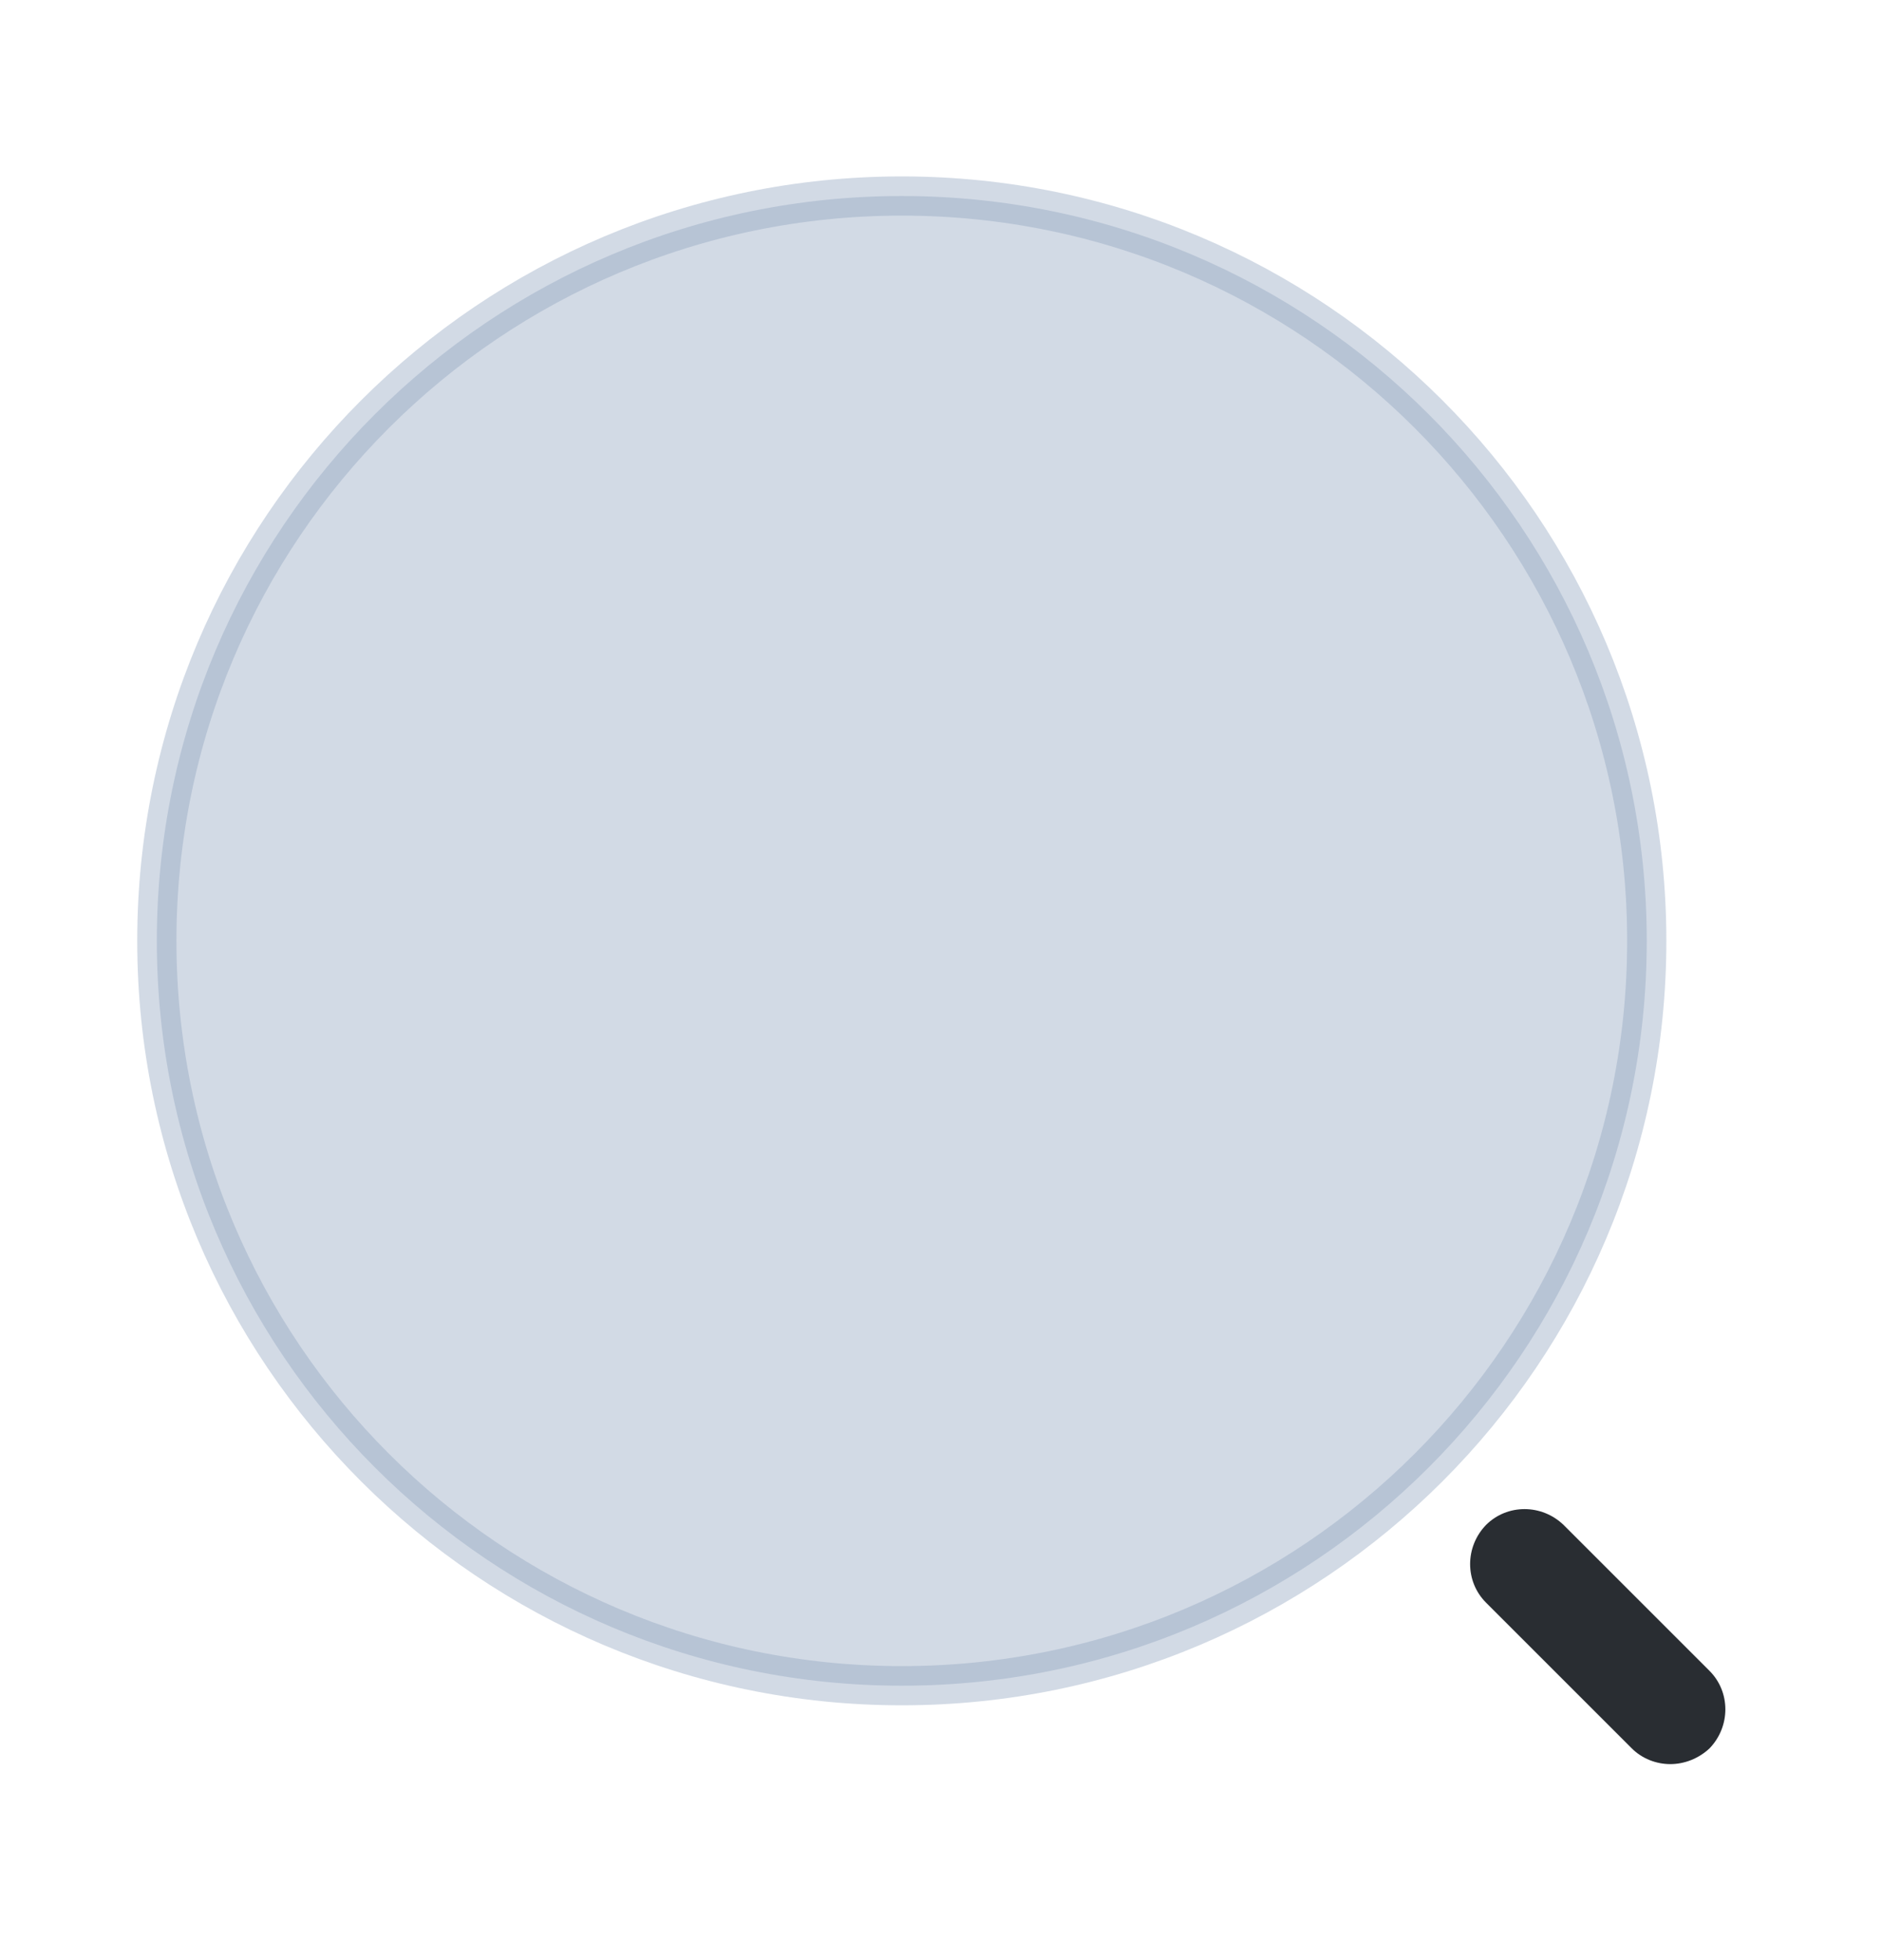
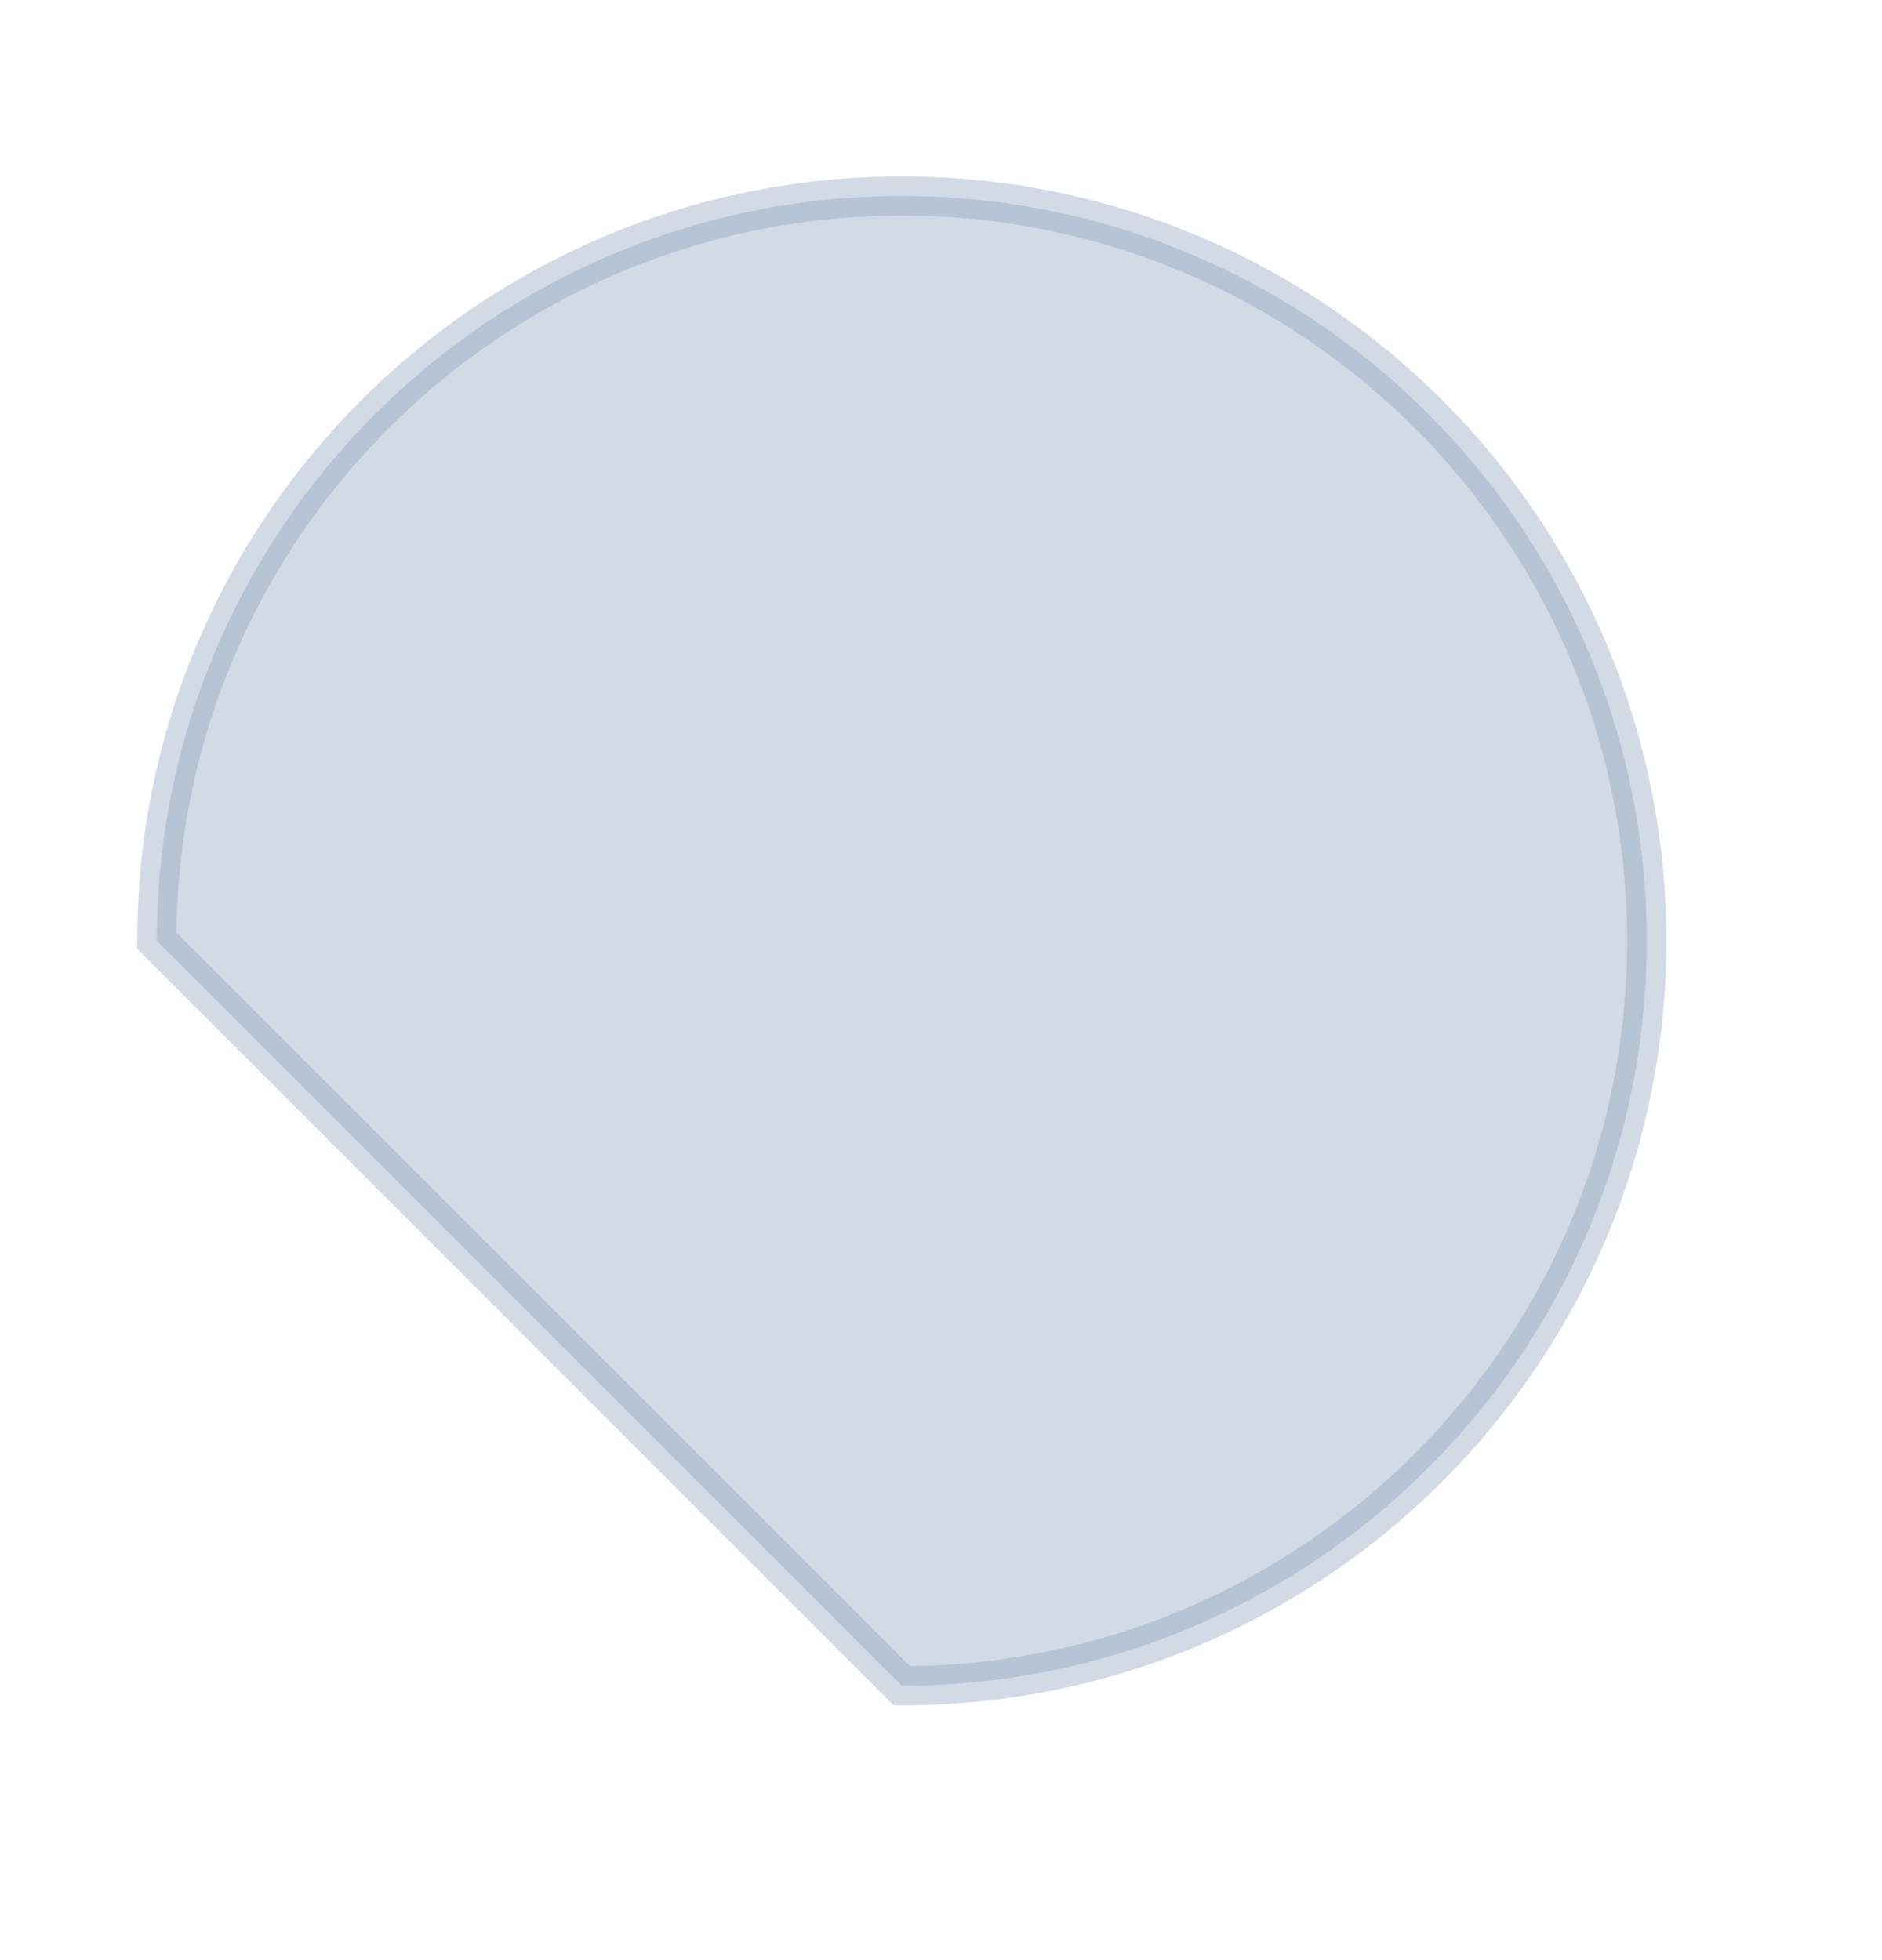
<svg xmlns="http://www.w3.org/2000/svg" width="24" height="25" viewBox="0 0 24 25" fill="none">
-   <path opacity="0.4" d="M11.5 21.5C16.747 21.5 21 17.247 21 12C21 6.753 16.747 2.5 11.5 2.5C6.253 2.5 2 6.753 2 12C2 17.247 6.253 21.5 11.5 21.5Z" fill="#90A3BF" stroke="#90A3BF" stroke-width="0.5" />
-   <path d="M21.3 22.5C21.12 22.5 20.94 22.43 20.81 22.3L18.95 20.44C18.68 20.17 18.68 19.73 18.95 19.45C19.22 19.18 19.66 19.18 19.94 19.45L21.8 21.31C22.07 21.58 22.07 22.02 21.8 22.3C21.66 22.43 21.48 22.5 21.3 22.5Z" fill="#292D32" />
+   <path opacity="0.4" d="M11.5 21.5C16.747 21.5 21 17.247 21 12C21 6.753 16.747 2.5 11.5 2.5C6.253 2.5 2 6.753 2 12Z" fill="#90A3BF" stroke="#90A3BF" stroke-width="0.5" />
</svg>